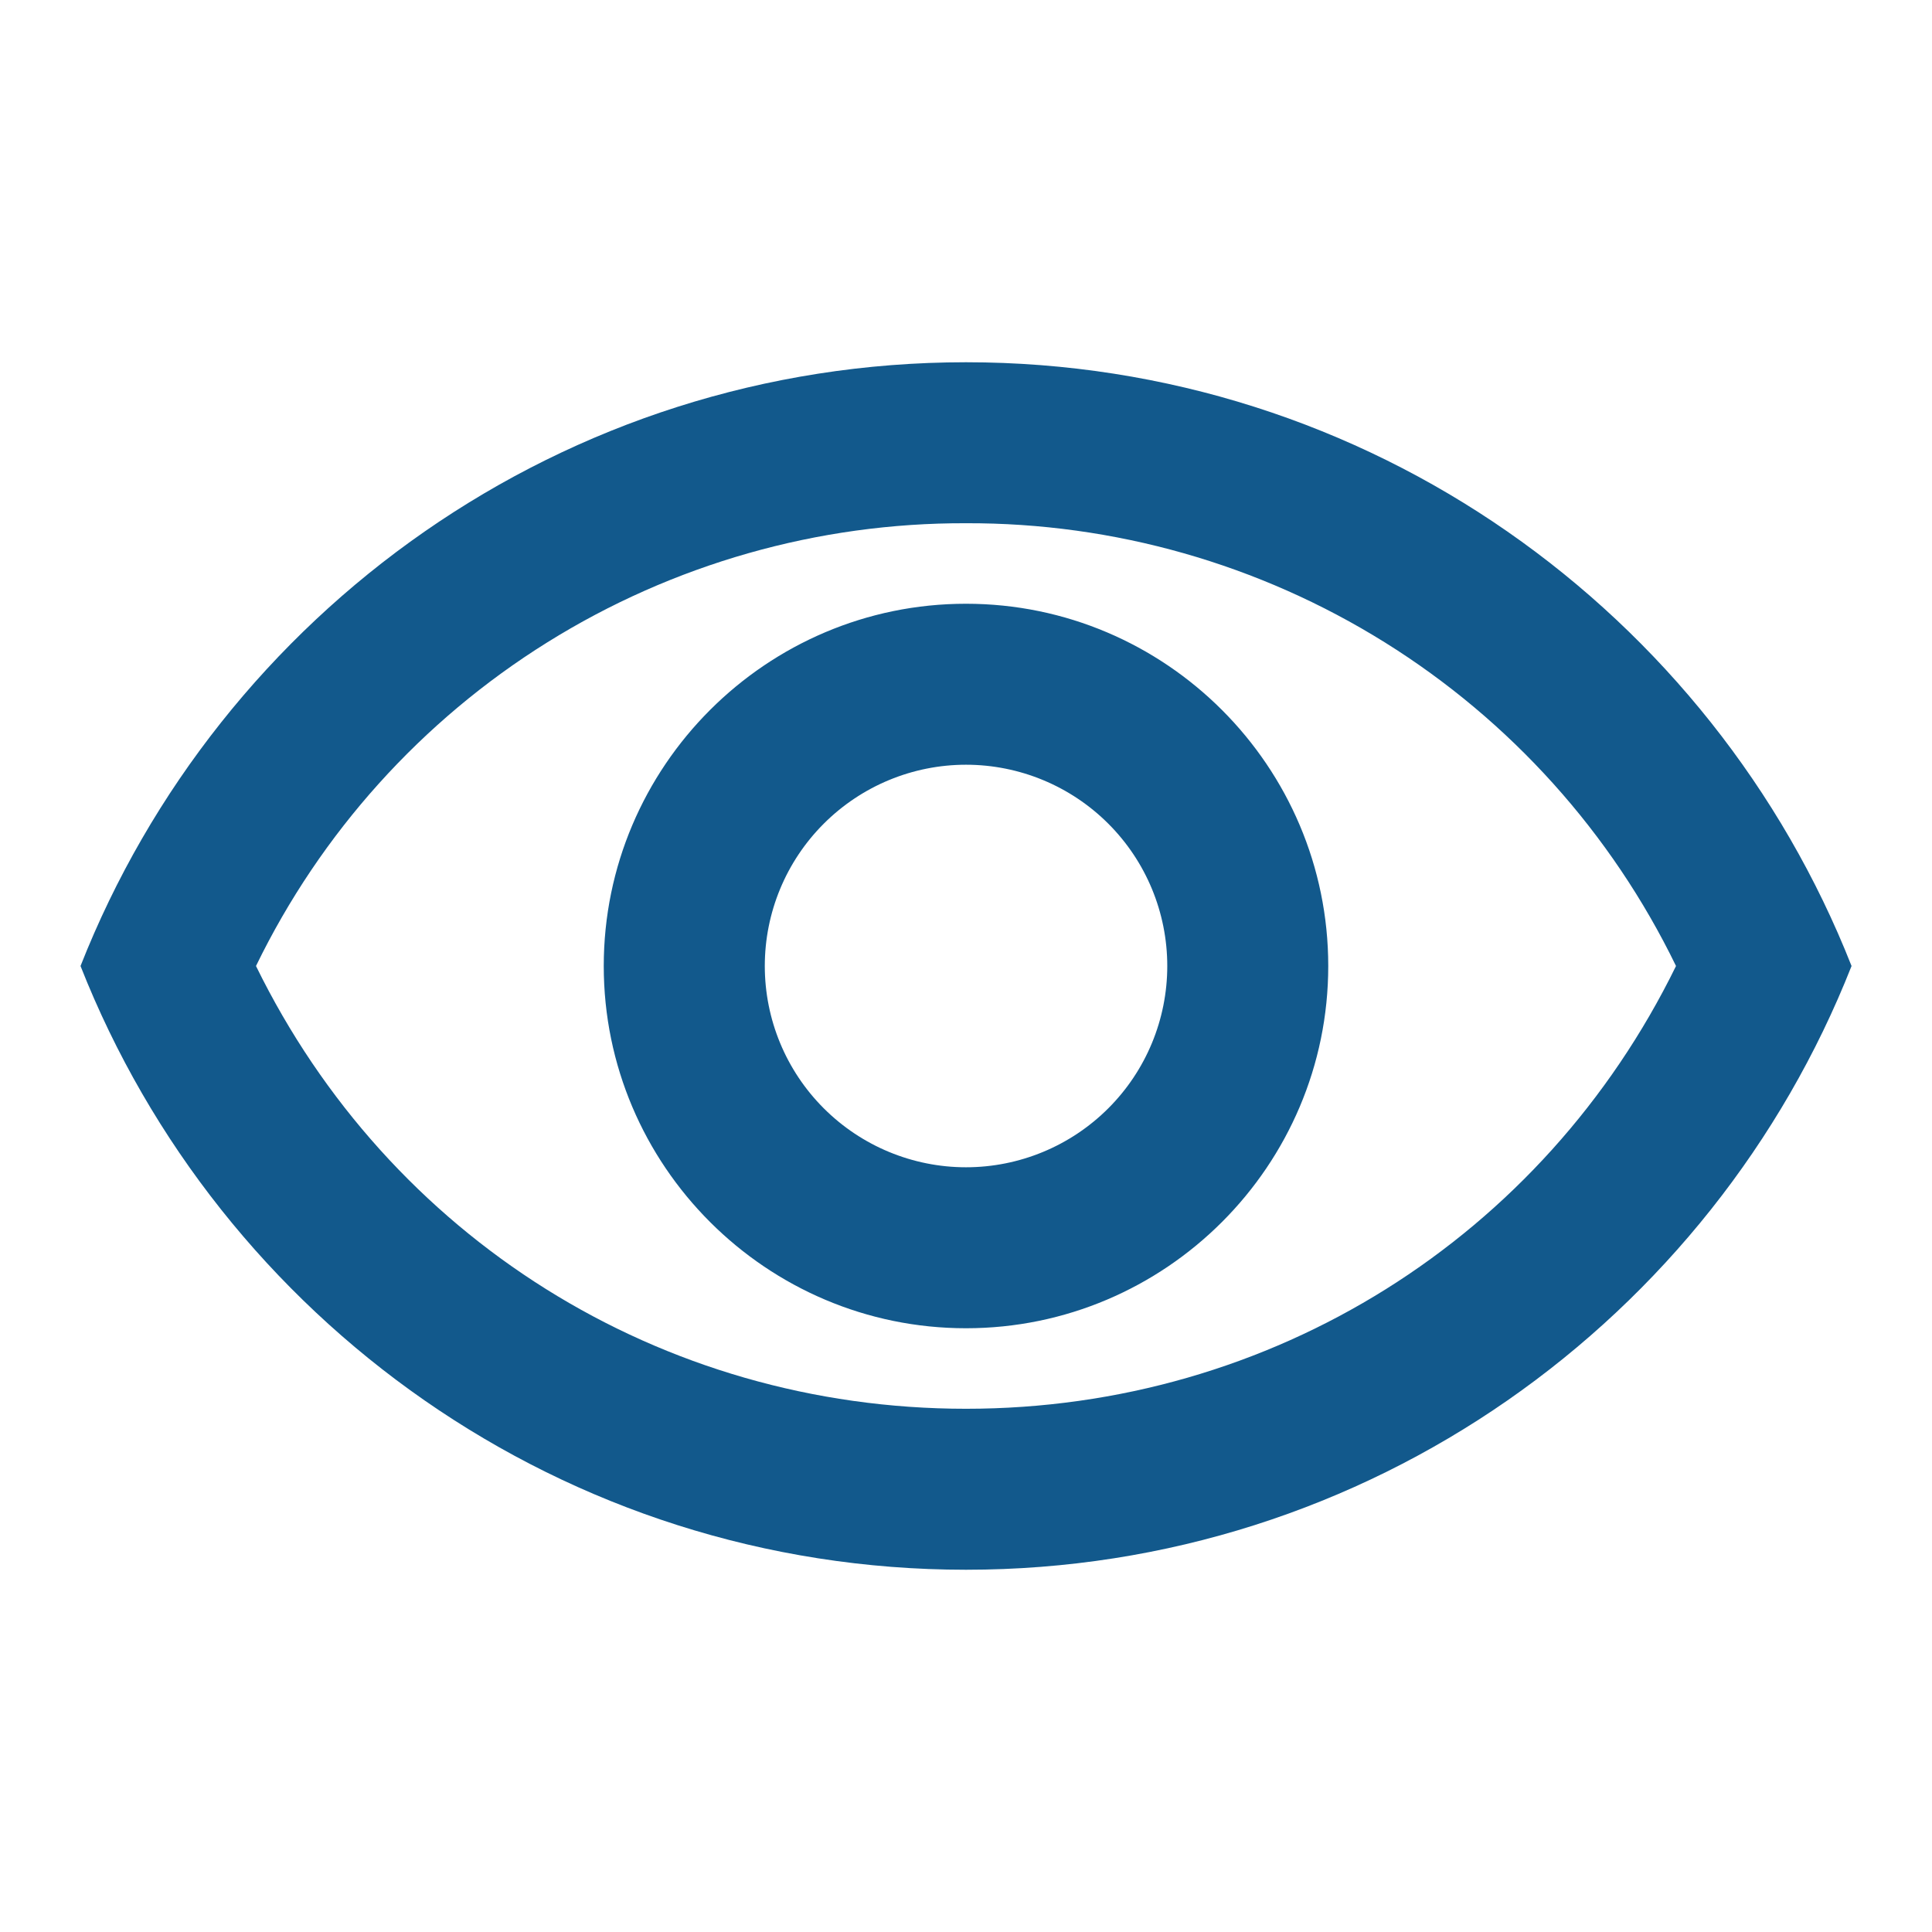
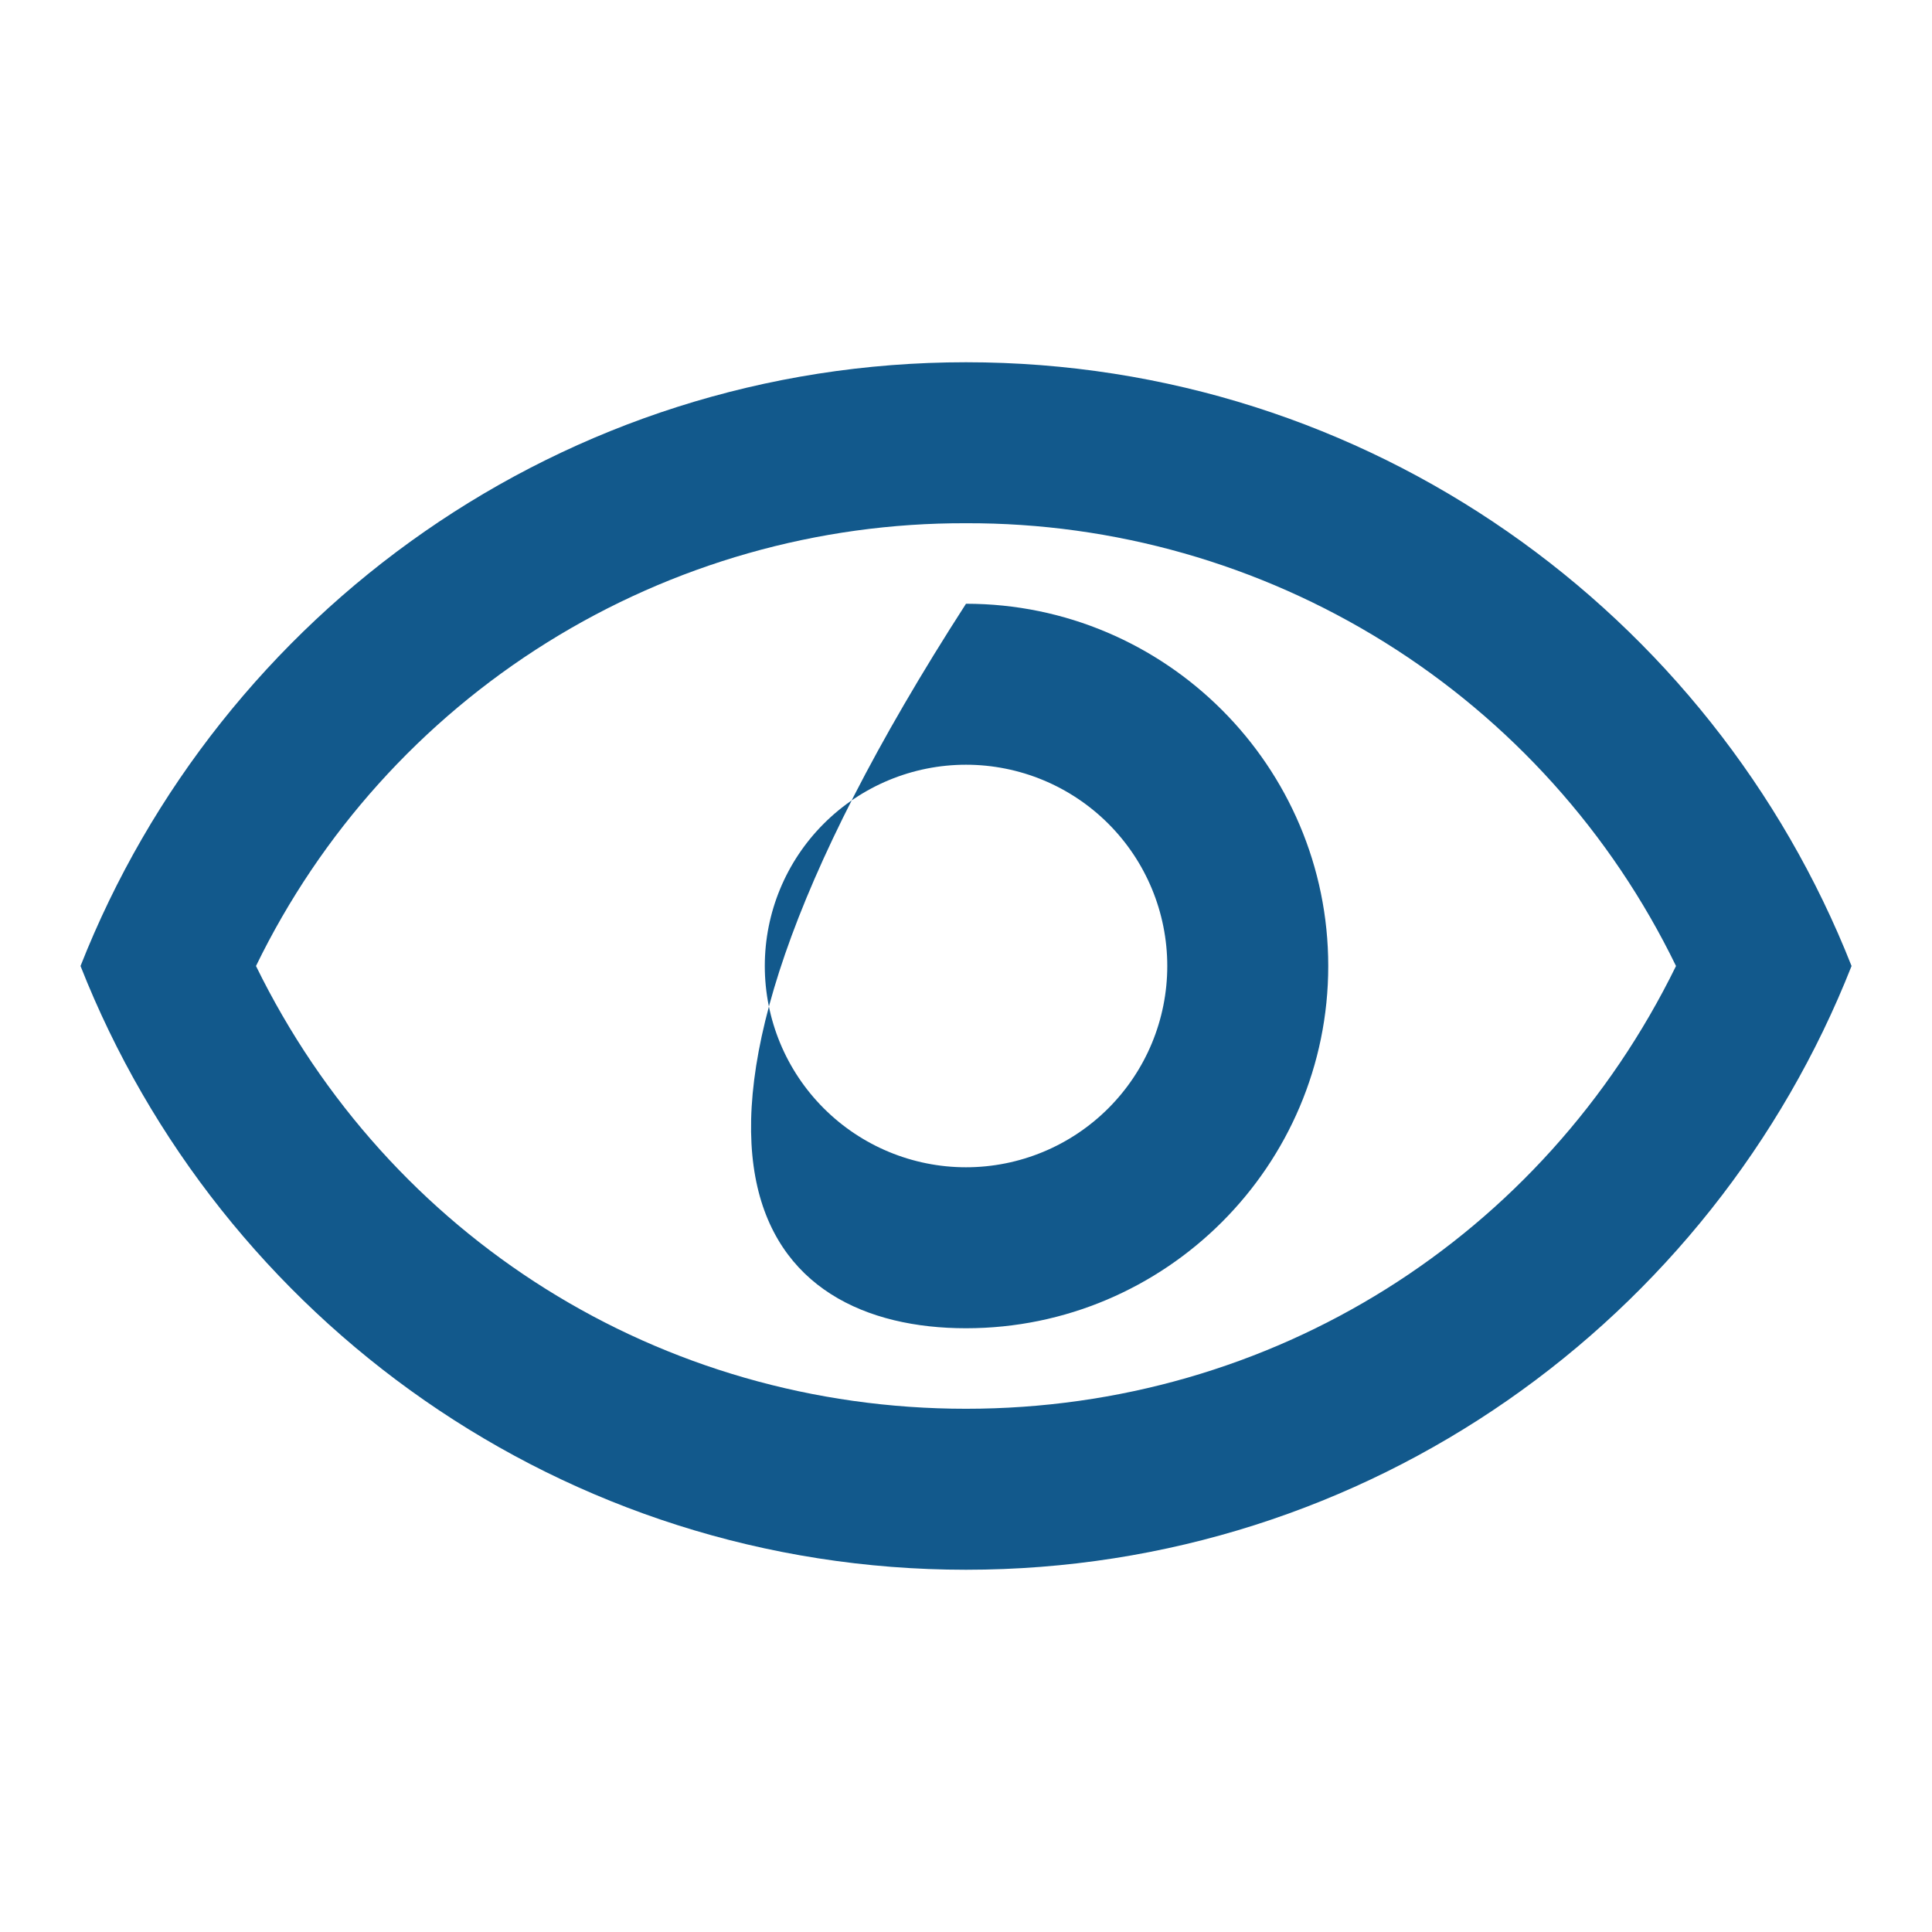
<svg xmlns="http://www.w3.org/2000/svg" width="28" height="28" viewBox="0 0 28 28" fill="none">
-   <path d="M14 7.583C16.145 7.576 18.249 8.175 20.07 9.31C21.89 10.445 23.353 12.07 24.29 14C22.365 17.932 18.434 20.417 14 20.417C9.567 20.417 5.635 17.932 3.71 14C4.648 12.07 6.111 10.445 7.931 9.31C9.751 8.175 11.855 7.576 14 7.583ZM14 5.25C8.167 5.25 3.185 8.878 1.167 14C3.185 19.122 8.167 22.75 14 22.75C19.834 22.75 24.815 19.122 26.834 14C24.815 8.878 19.834 5.25 14 5.25ZM14 11.083C14.774 11.083 15.516 11.391 16.063 11.938C16.61 12.485 16.917 13.226 16.917 14C16.917 14.774 16.61 15.515 16.063 16.062C15.516 16.609 14.774 16.917 14 16.917C13.227 16.917 12.485 16.609 11.938 16.062C11.391 15.515 11.084 14.774 11.084 14C11.084 13.226 11.391 12.485 11.938 11.938C12.485 11.391 13.227 11.083 14 11.083ZM14 8.75C11.107 8.75 8.75 11.107 8.75 14C8.75 16.893 11.107 19.25 14 19.25C16.894 19.25 19.25 16.893 19.25 14C19.25 11.107 16.894 8.75 14 8.75Z" fill="#12598C" />
+   <path d="M14 7.583C16.145 7.576 18.249 8.175 20.07 9.31C21.89 10.445 23.353 12.07 24.29 14C22.365 17.932 18.434 20.417 14 20.417C9.567 20.417 5.635 17.932 3.71 14C4.648 12.07 6.111 10.445 7.931 9.31C9.751 8.175 11.855 7.576 14 7.583ZM14 5.25C8.167 5.25 3.185 8.878 1.167 14C3.185 19.122 8.167 22.75 14 22.75C19.834 22.75 24.815 19.122 26.834 14C24.815 8.878 19.834 5.25 14 5.25ZM14 11.083C14.774 11.083 15.516 11.391 16.063 11.938C16.61 12.485 16.917 13.226 16.917 14C16.917 14.774 16.61 15.515 16.063 16.062C15.516 16.609 14.774 16.917 14 16.917C13.227 16.917 12.485 16.609 11.938 16.062C11.391 15.515 11.084 14.774 11.084 14C11.084 13.226 11.391 12.485 11.938 11.938C12.485 11.391 13.227 11.083 14 11.083ZM14 8.75C8.75 16.893 11.107 19.25 14 19.25C16.894 19.25 19.25 16.893 19.25 14C19.25 11.107 16.894 8.75 14 8.75Z" fill="#12598C" />
</svg>